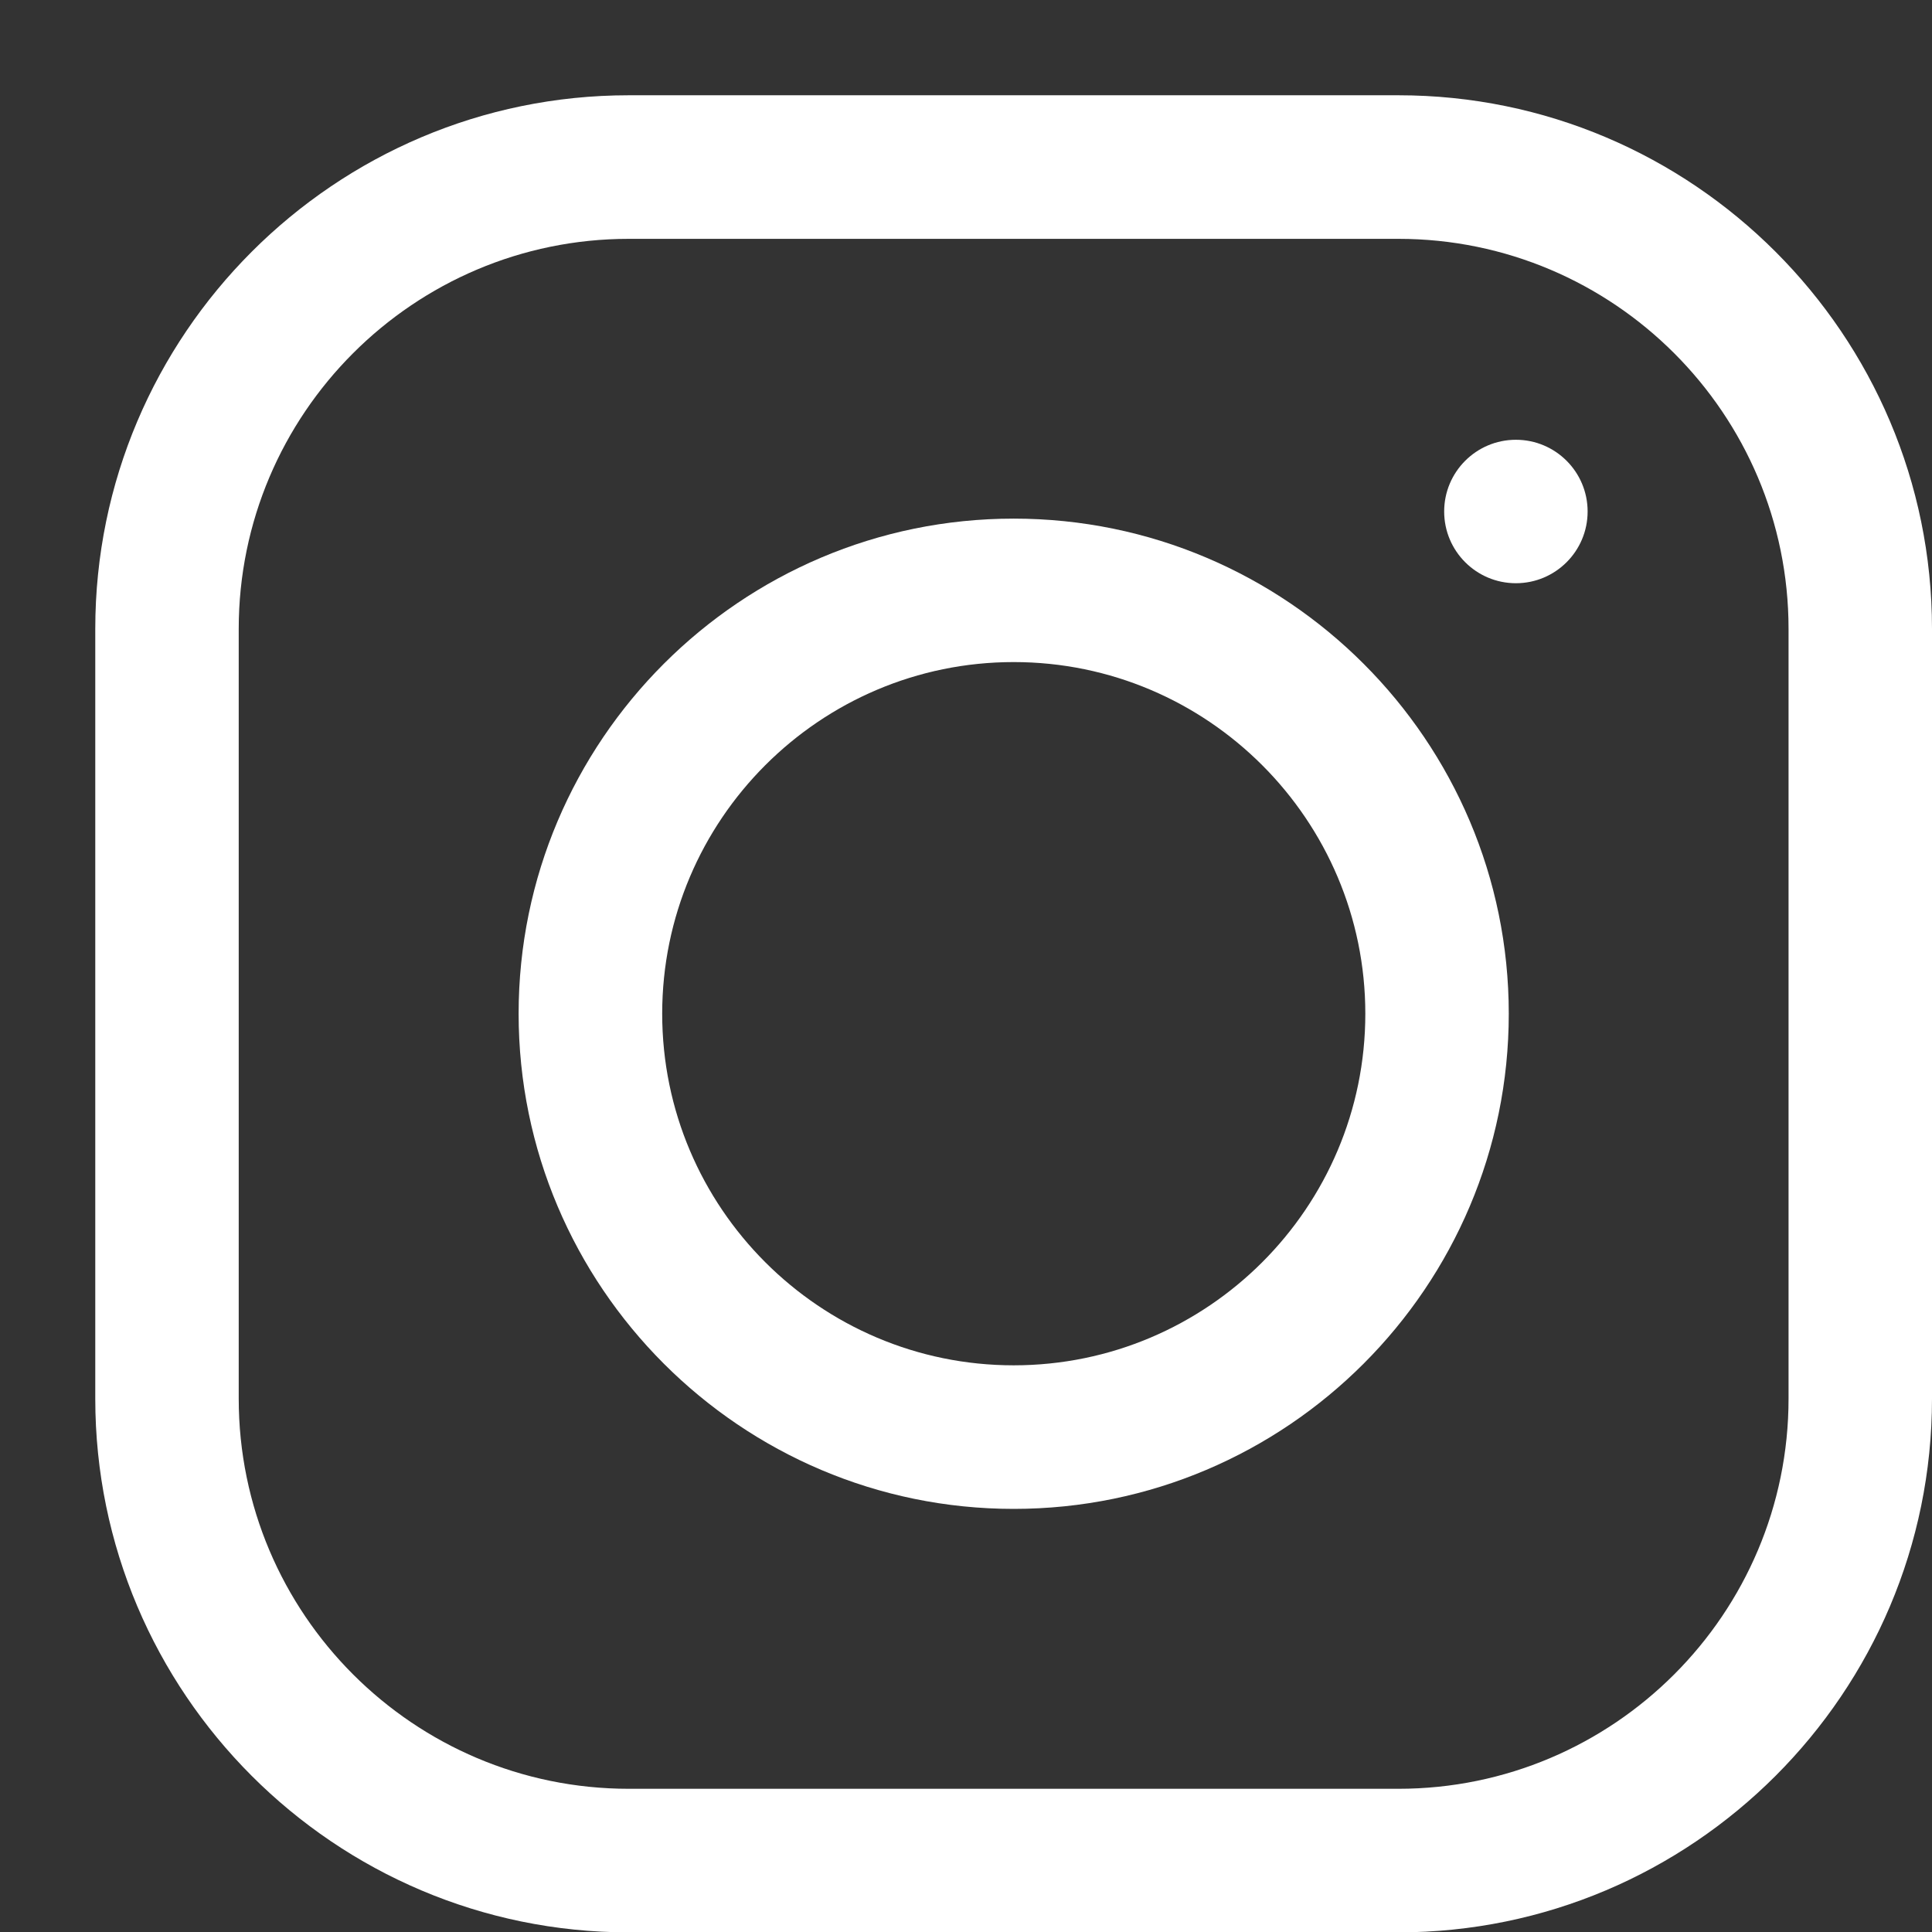
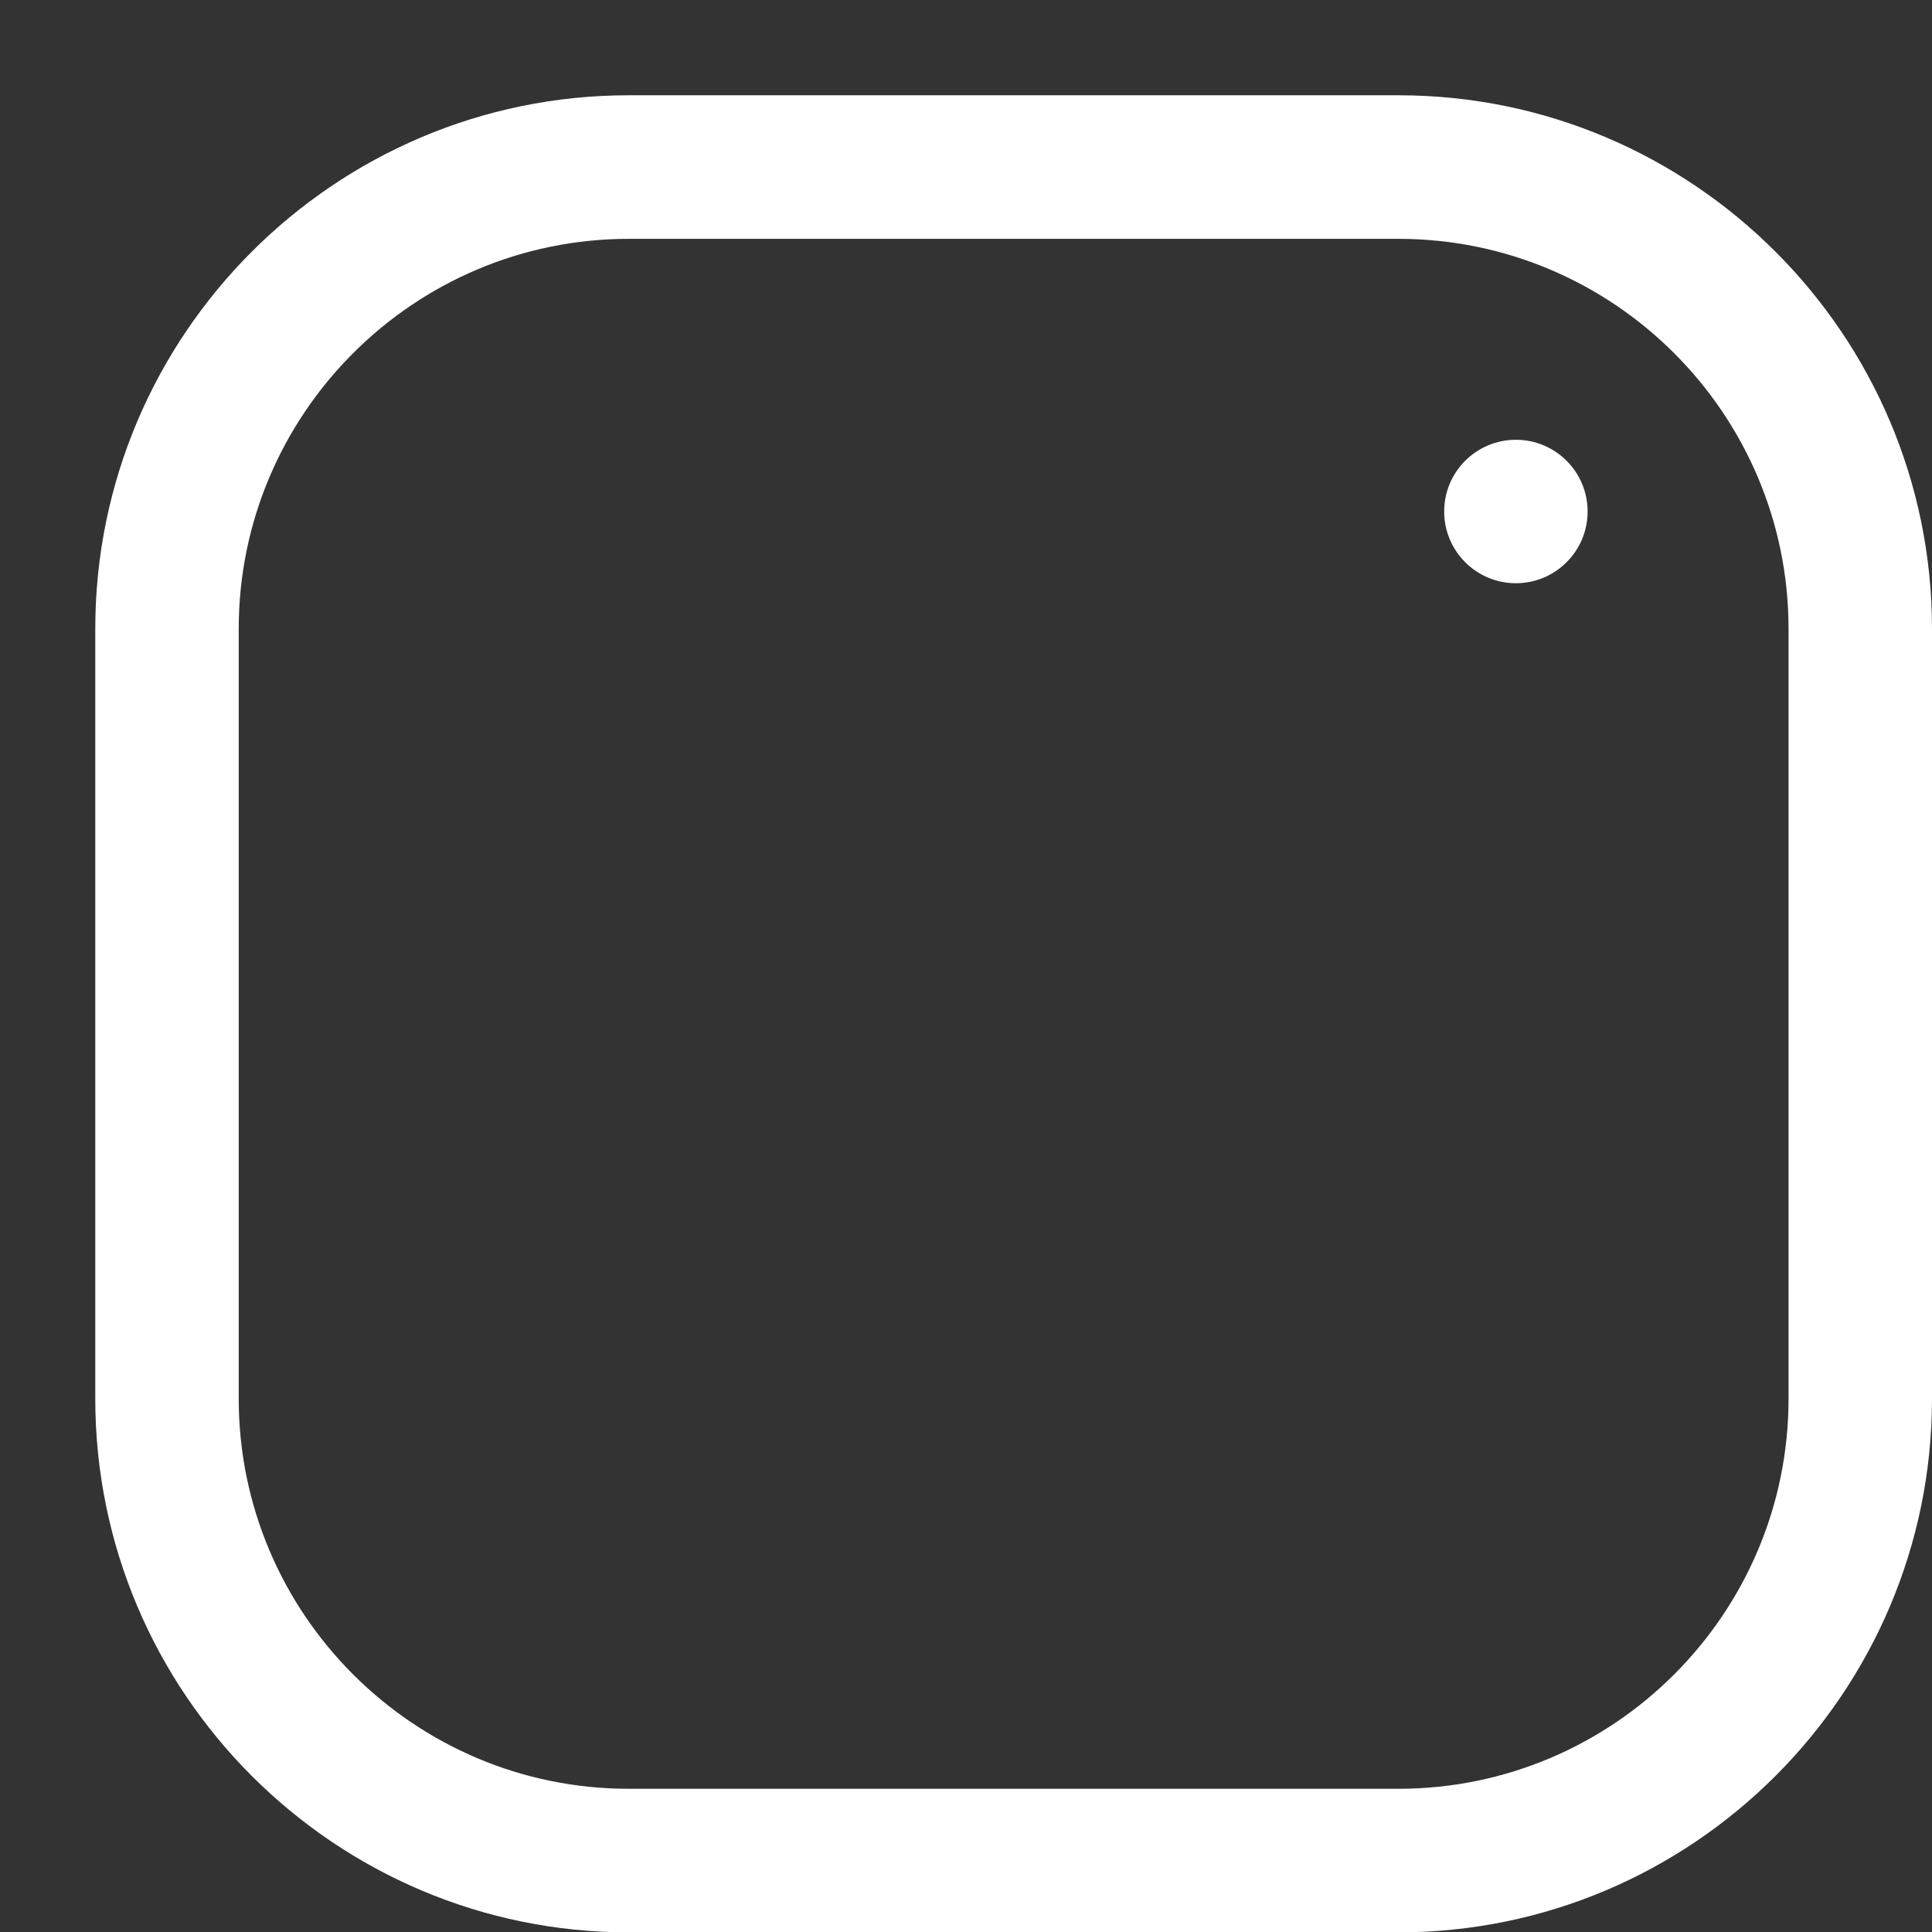
<svg xmlns="http://www.w3.org/2000/svg" width="16" height="16" viewBox="0 0 16 16" fill="none">
  <rect x="0" y="0" width="16" height="16" fill="#333333" stroke="none" />
  <g id="instagram (1) 1" clip-path="url(#clip0_59_208)">
    <g id="Group">
      <g id="Group_2">
        <path id="Vector" d="M11.581 0.789H5.207C2.771 0.789 0.789 2.772 0.789 5.208V11.583C0.789 14.02 2.771 16.003 5.207 16.003H11.581C14.018 16.003 16 14.02 16 11.583V5.208C16 2.772 14.018 0.789 11.581 0.789ZM14.812 11.583C14.812 13.365 13.363 14.814 11.581 14.814H5.207C3.426 14.814 1.977 13.365 1.977 11.583V5.208C1.977 3.427 3.426 1.978 5.207 1.978H11.581C13.363 1.978 14.812 3.427 14.812 5.208V11.583Z" fill="#fff" />
      </g>
    </g>
    <g id="Group_3">
      <g id="Group_4">
-         <path id="Vector_2" d="M8.395 4.295C6.135 4.295 4.295 6.134 4.295 8.395C4.295 10.656 6.135 12.496 8.395 12.496C10.656 12.496 12.495 10.656 12.495 8.395C12.495 6.134 10.656 4.295 8.395 4.295ZM8.395 11.307C6.79 11.307 5.484 10.001 5.484 8.395C5.484 6.79 6.79 5.483 8.395 5.483C10.001 5.483 11.307 6.79 11.307 8.395C11.307 10.001 10.001 11.307 8.395 11.307Z" fill="#fff" />
-       </g>
+         </g>
    </g>
    <g id="Group_5">
      <g id="Group_6">
        <path id="Vector_3" d="M12.554 4.83C12.882 4.83 13.148 4.564 13.148 4.236C13.148 3.908 12.882 3.642 12.554 3.642C12.226 3.642 11.96 3.908 11.96 4.236C11.96 4.564 12.226 4.83 12.554 4.83Z" fill="#fff" />
      </g>
    </g>
  </g>
  <defs>
    <clipPath id="clip0_59_208">
      <rect width="15.211" height="15.213" fill="white" transform="translate(0.789 0.789)" />
    </clipPath>
  </defs>
</svg>